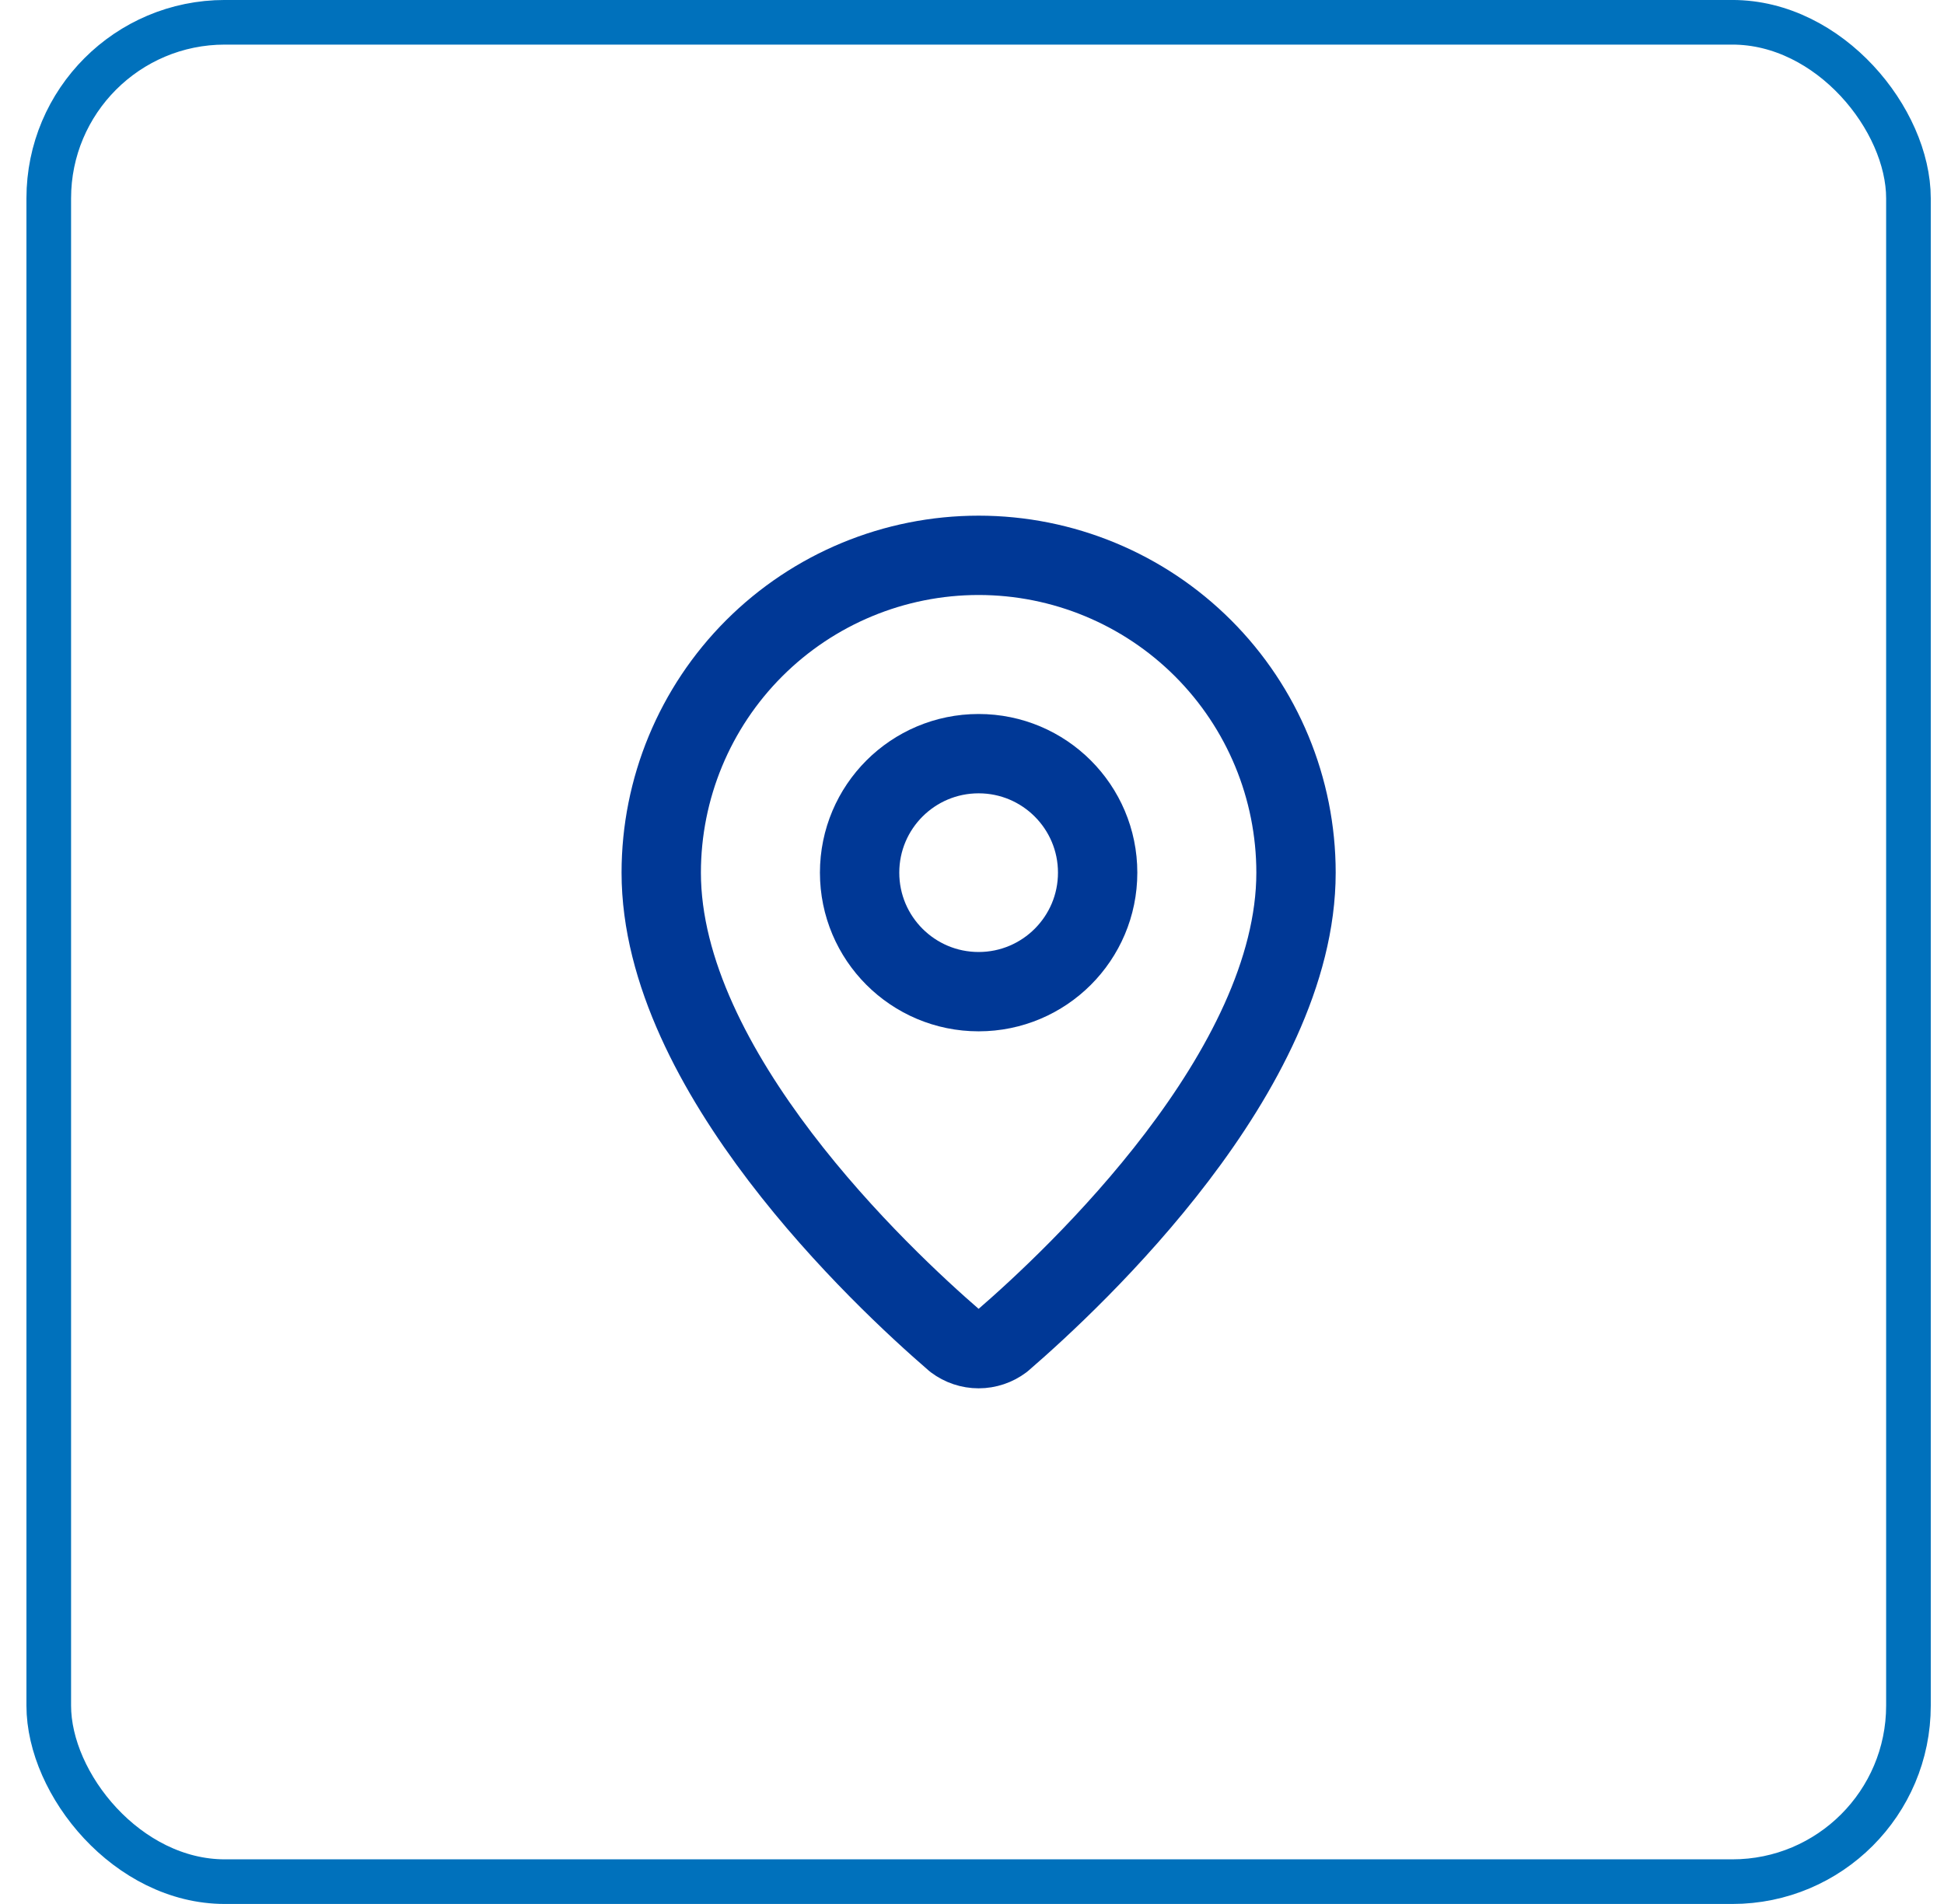
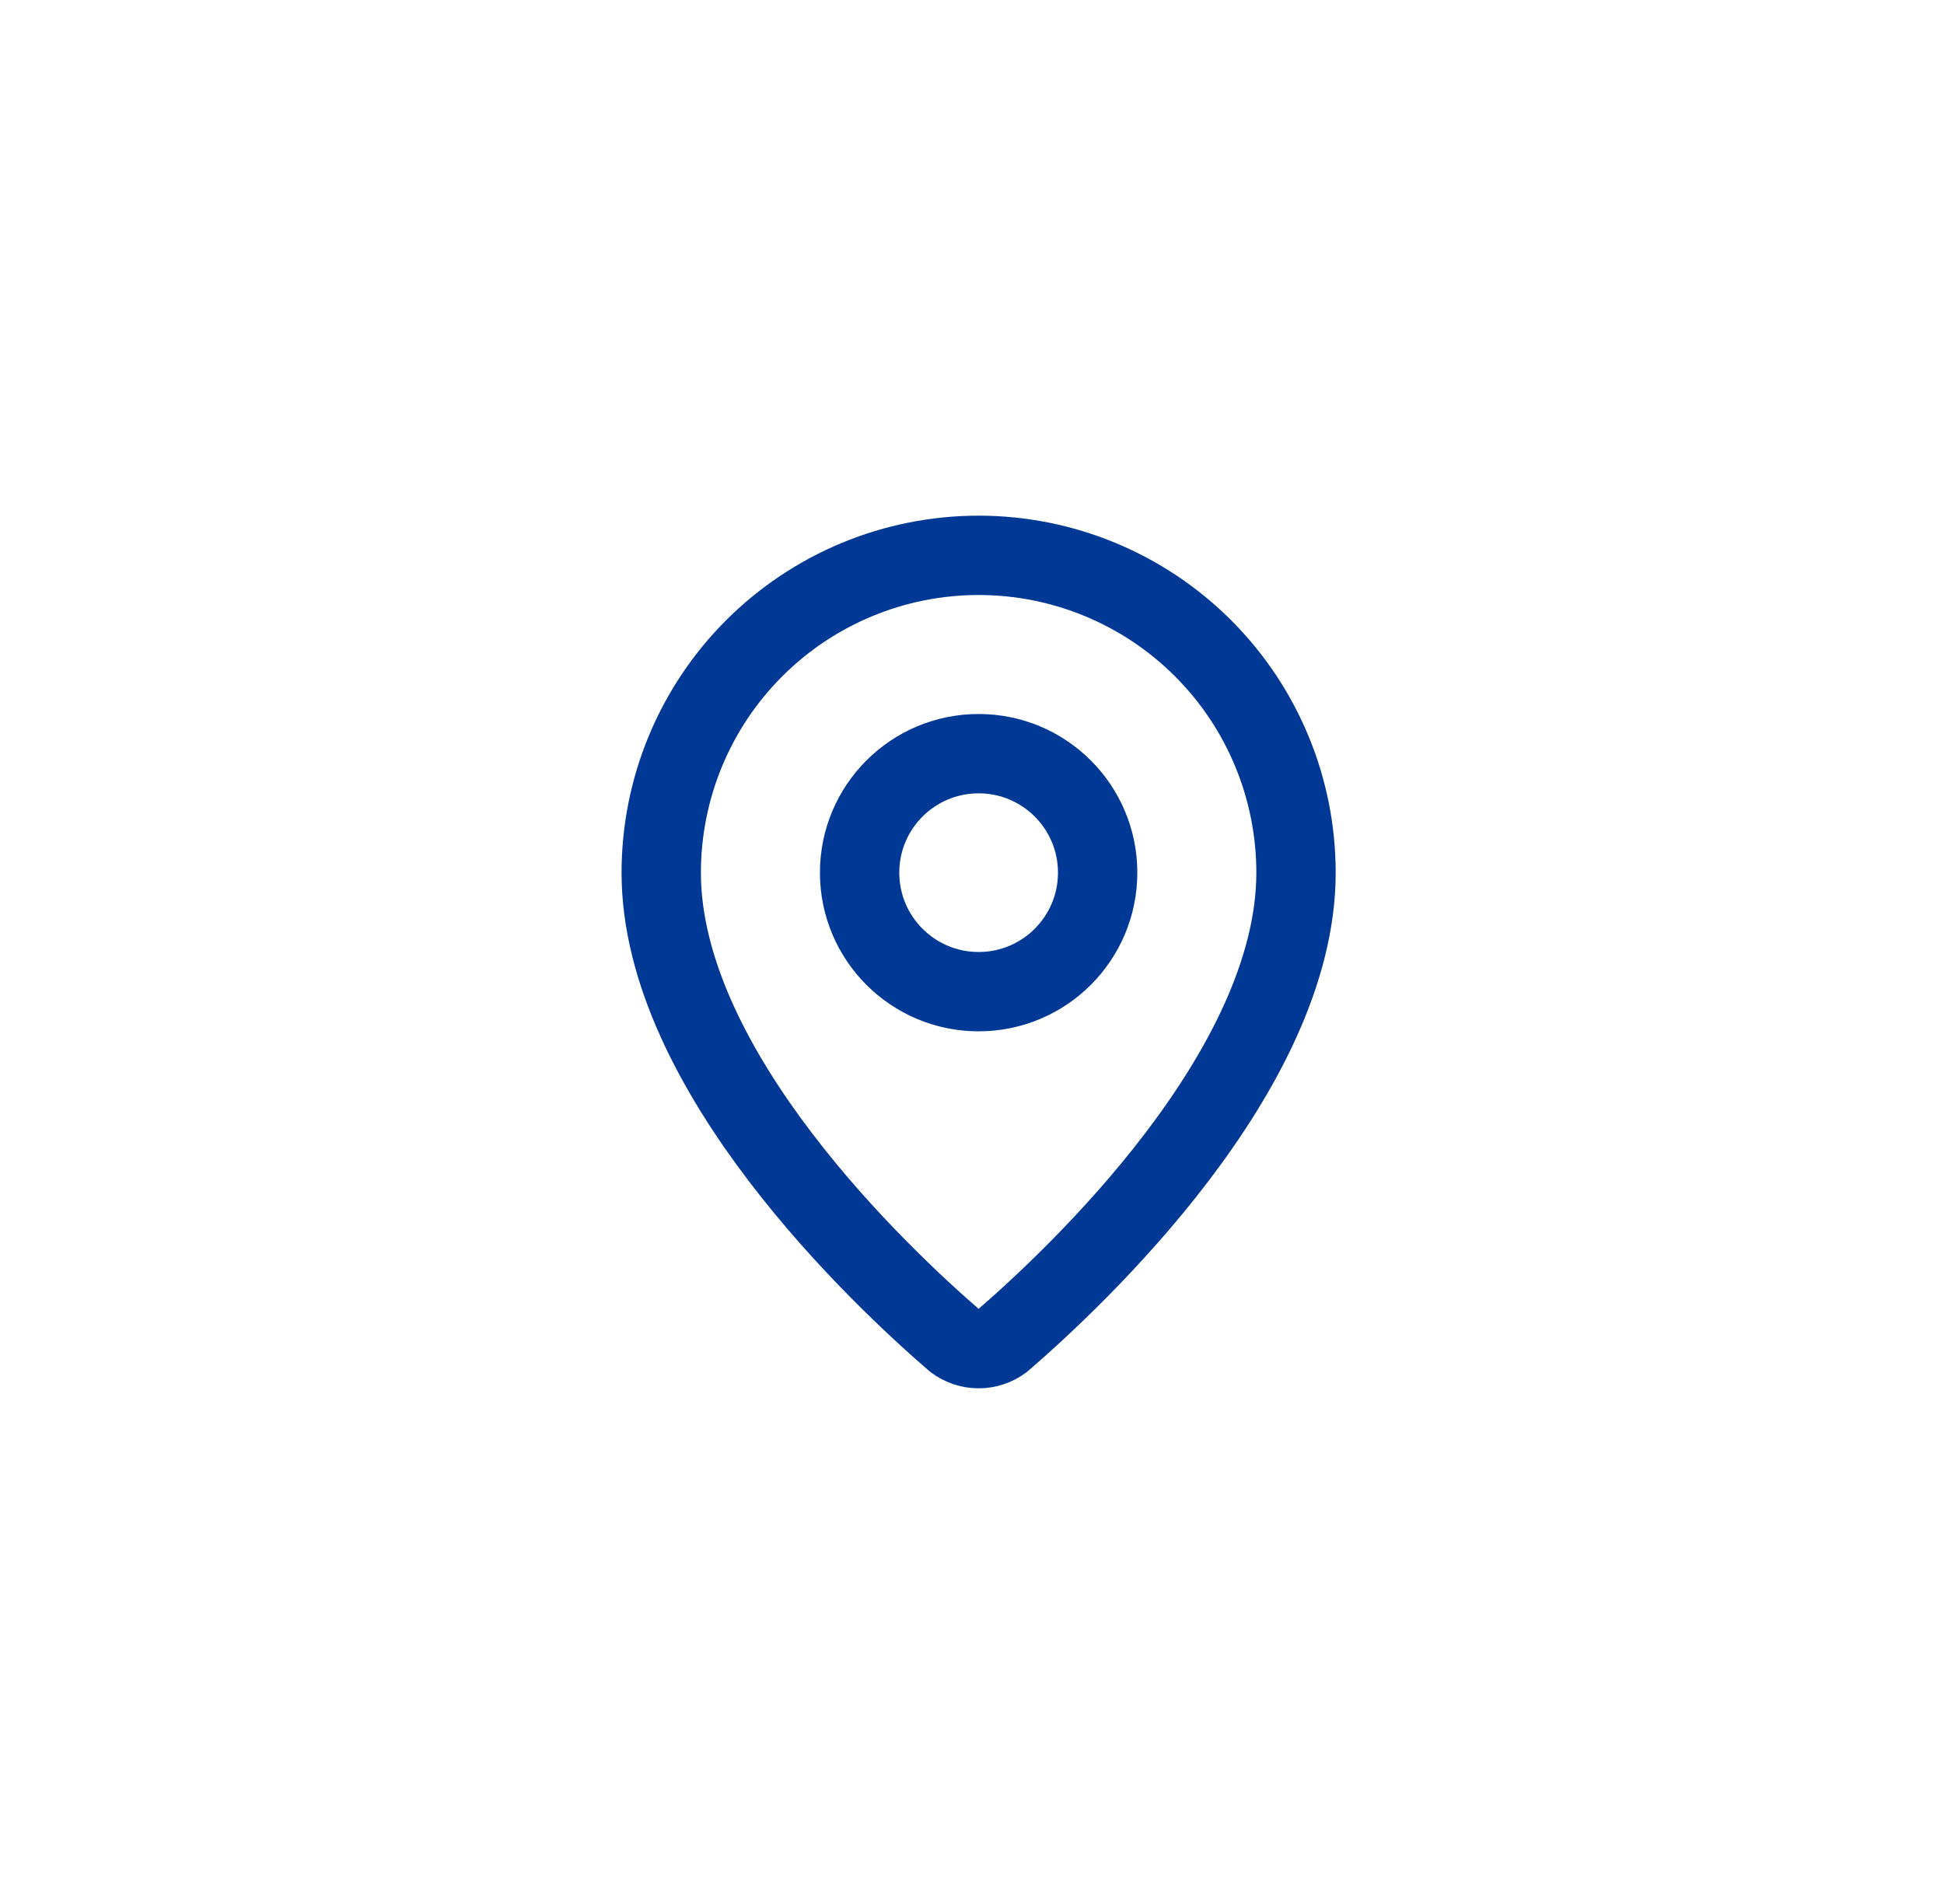
<svg xmlns="http://www.w3.org/2000/svg" width="49" height="48" viewBox="0 0 49 48" fill="none">
-   <rect x="1.229" y="0.562" width="46.875" height="46.875" rx="4.438" stroke="#0071BC" stroke-width="1.125" />
  <path d="M32.667 22C32.667 26.993 27.128 32.193 25.268 33.799C25.095 33.929 24.884 34 24.667 34C24.45 34 24.239 33.929 24.066 33.799C22.206 32.193 16.667 26.993 16.667 22C16.667 19.878 17.51 17.843 19.01 16.343C20.51 14.843 22.545 14 24.667 14C26.789 14 28.824 14.843 30.324 16.343C31.824 17.843 32.667 19.878 32.667 22Z" stroke="#003896" stroke-width="2" stroke-linecap="round" stroke-linejoin="round" />
-   <path d="M24.667 25C26.324 25 27.667 23.657 27.667 22C27.667 20.343 26.324 19 24.667 19C23.01 19 21.667 20.343 21.667 22C21.667 23.657 23.01 25 24.667 25Z" stroke="#003896" stroke-width="2" stroke-linecap="round" stroke-linejoin="round" />
+   <path d="M24.667 25C26.324 25 27.667 23.657 27.667 22C27.667 20.343 26.324 19 24.667 19C23.01 19 21.667 20.343 21.667 22C21.667 23.657 23.01 25 24.667 25" stroke="#003896" stroke-width="2" stroke-linecap="round" stroke-linejoin="round" />
</svg>